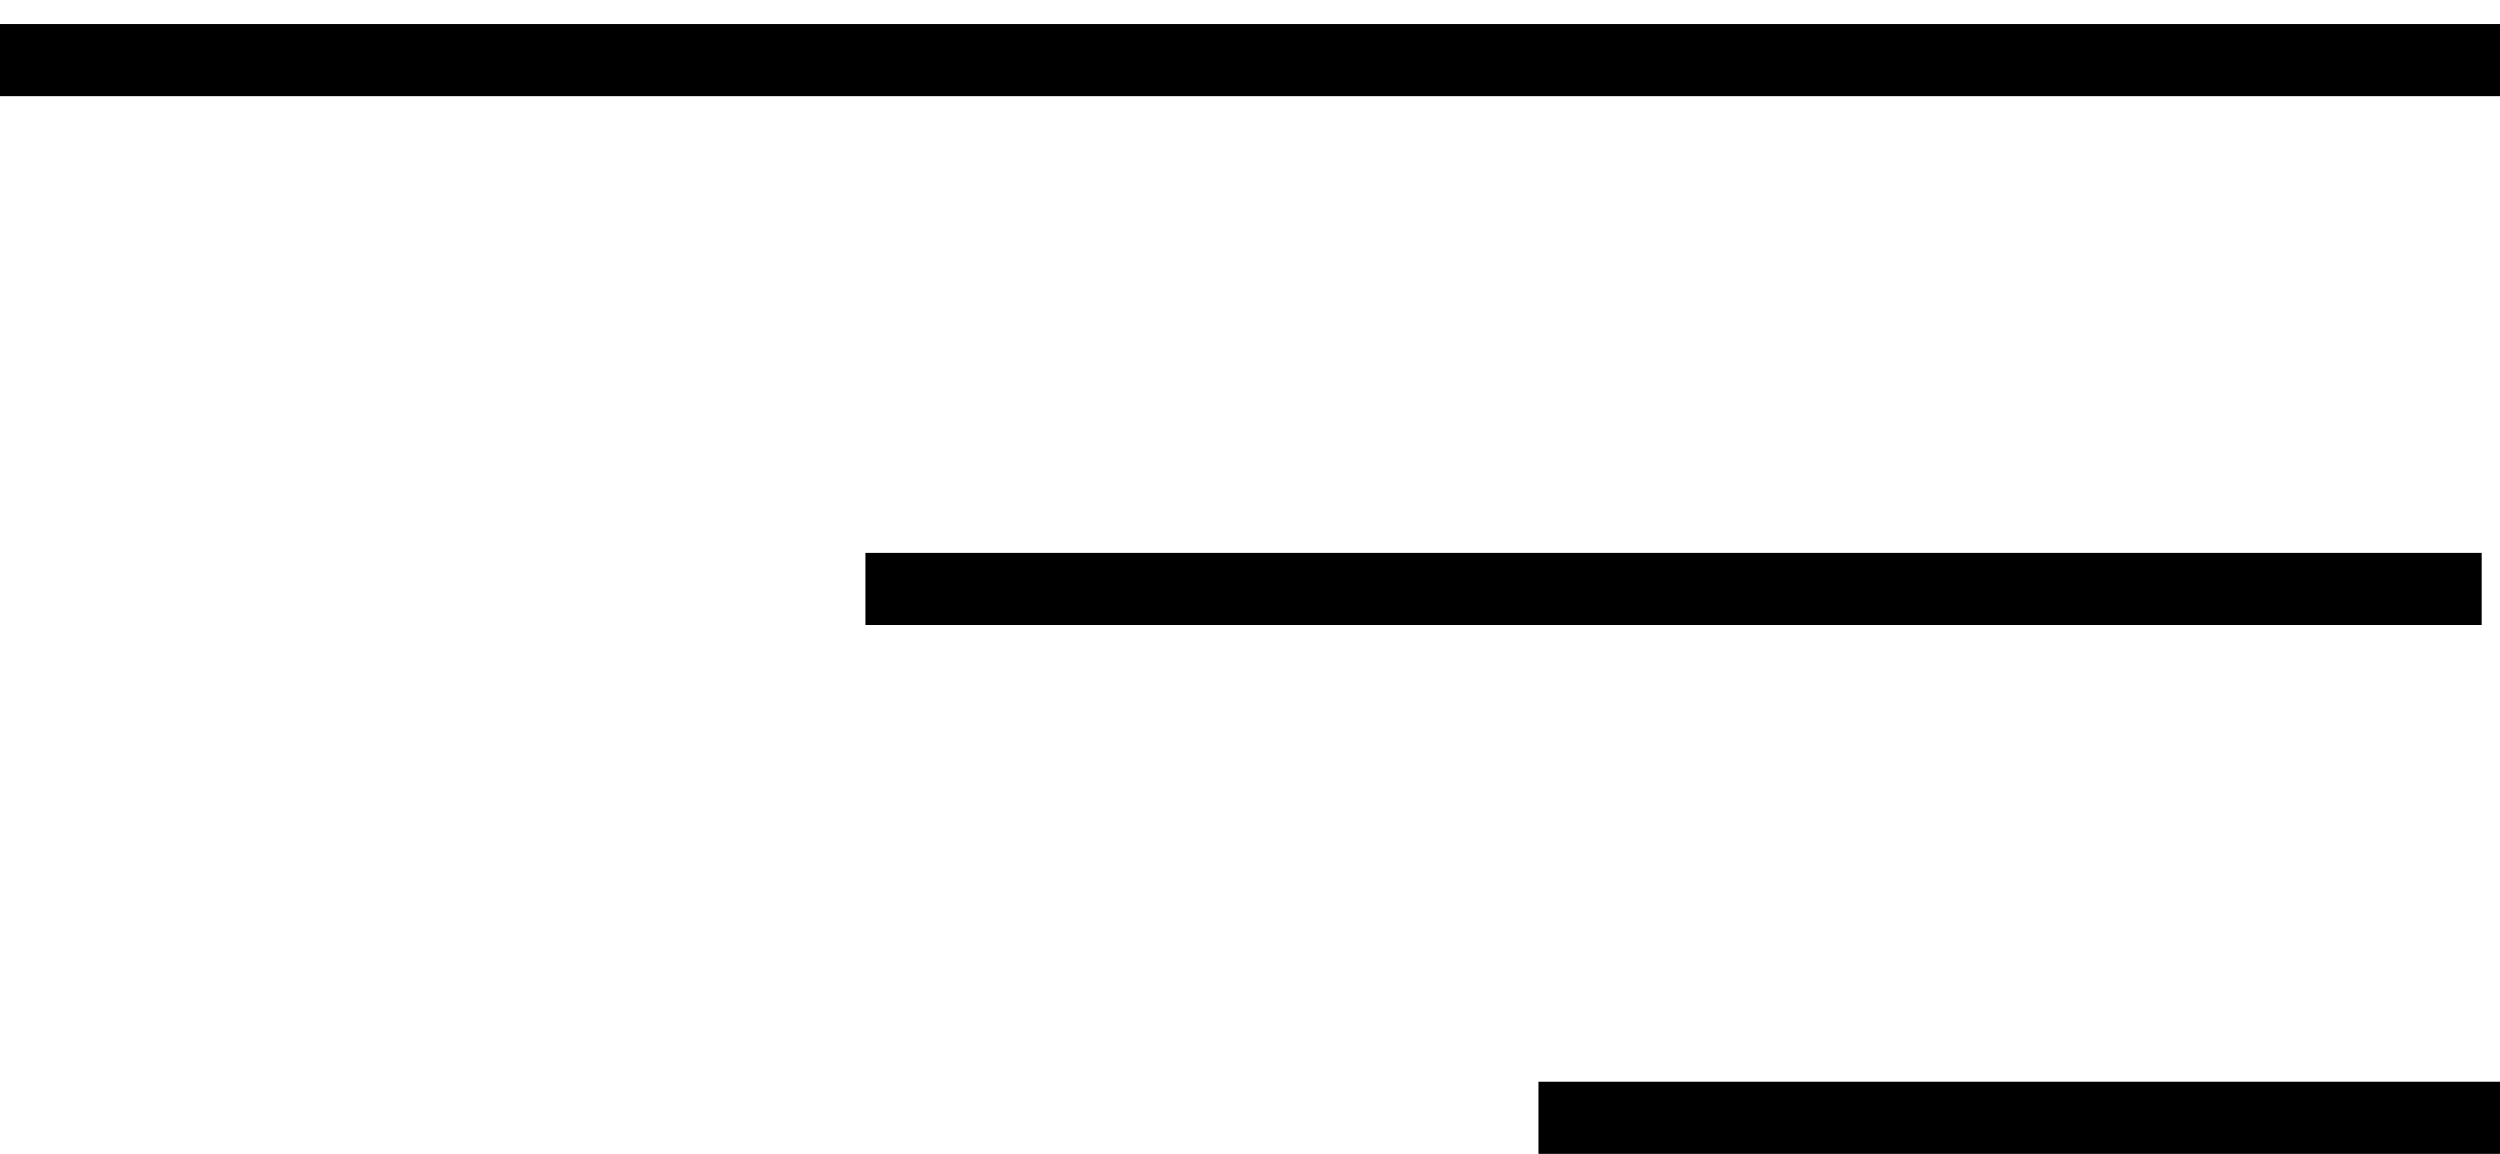
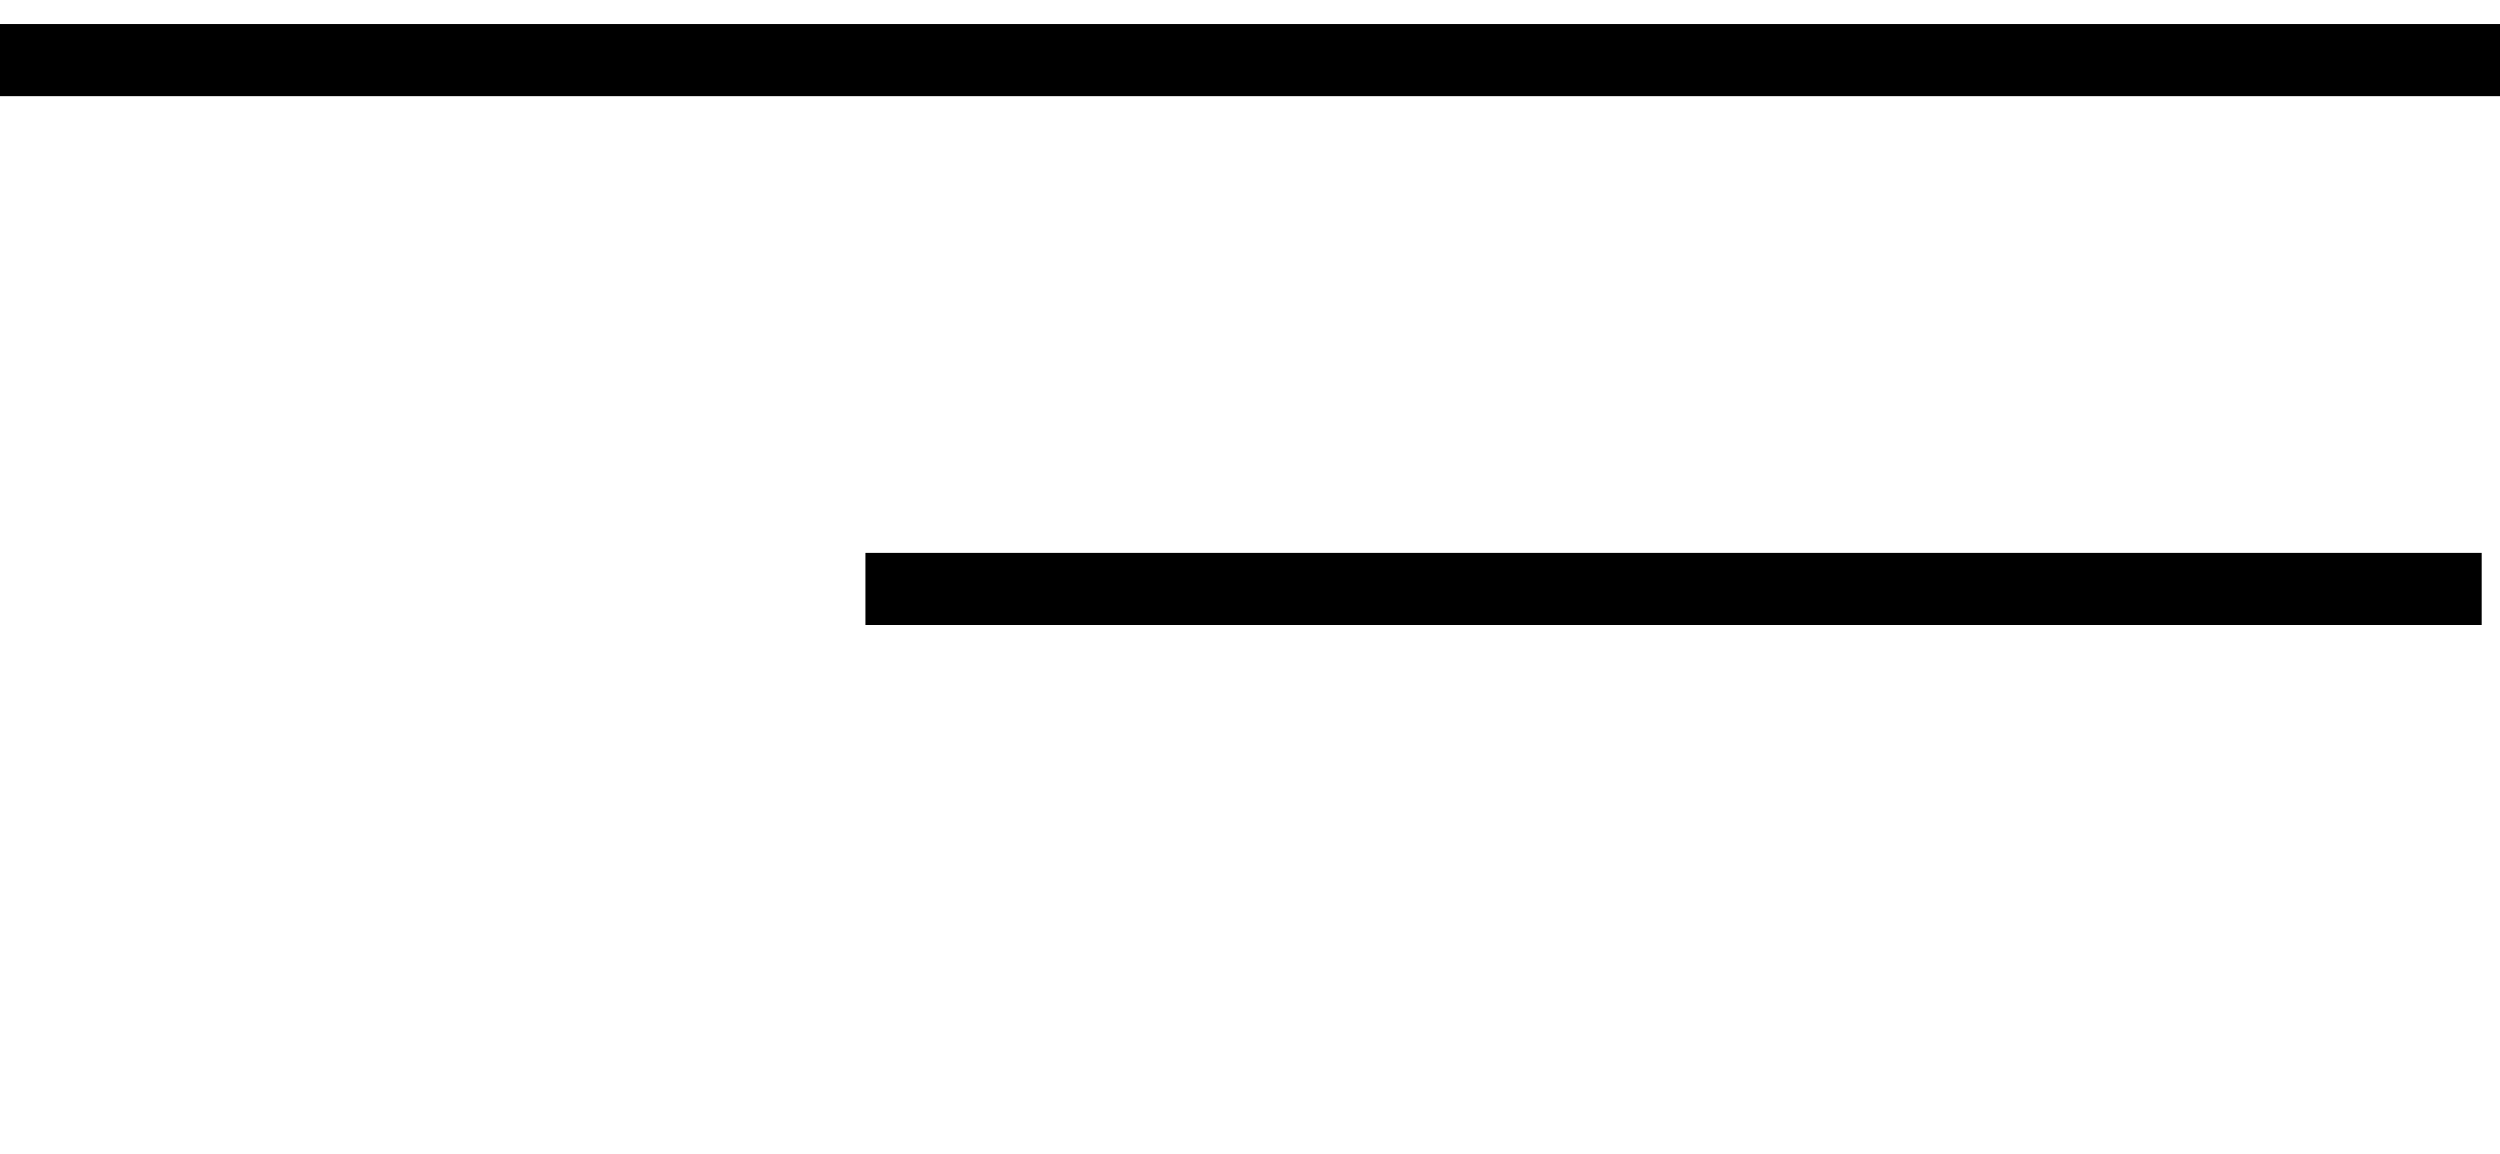
<svg xmlns="http://www.w3.org/2000/svg" width="52" height="24" viewBox="0 0 52 24" fill="none">
  <line x1="6.55671e-08" y1="1.25" x2="52" y2="1.25" stroke="black" stroke-width="1.5" />
  <line x1="18.001" y1="12.25" x2="51.619" y2="12.25" stroke="black" stroke-width="1.5" />
-   <line x1="32" y1="23.25" x2="52" y2="23.25" stroke="black" stroke-width="1.5" />
</svg>